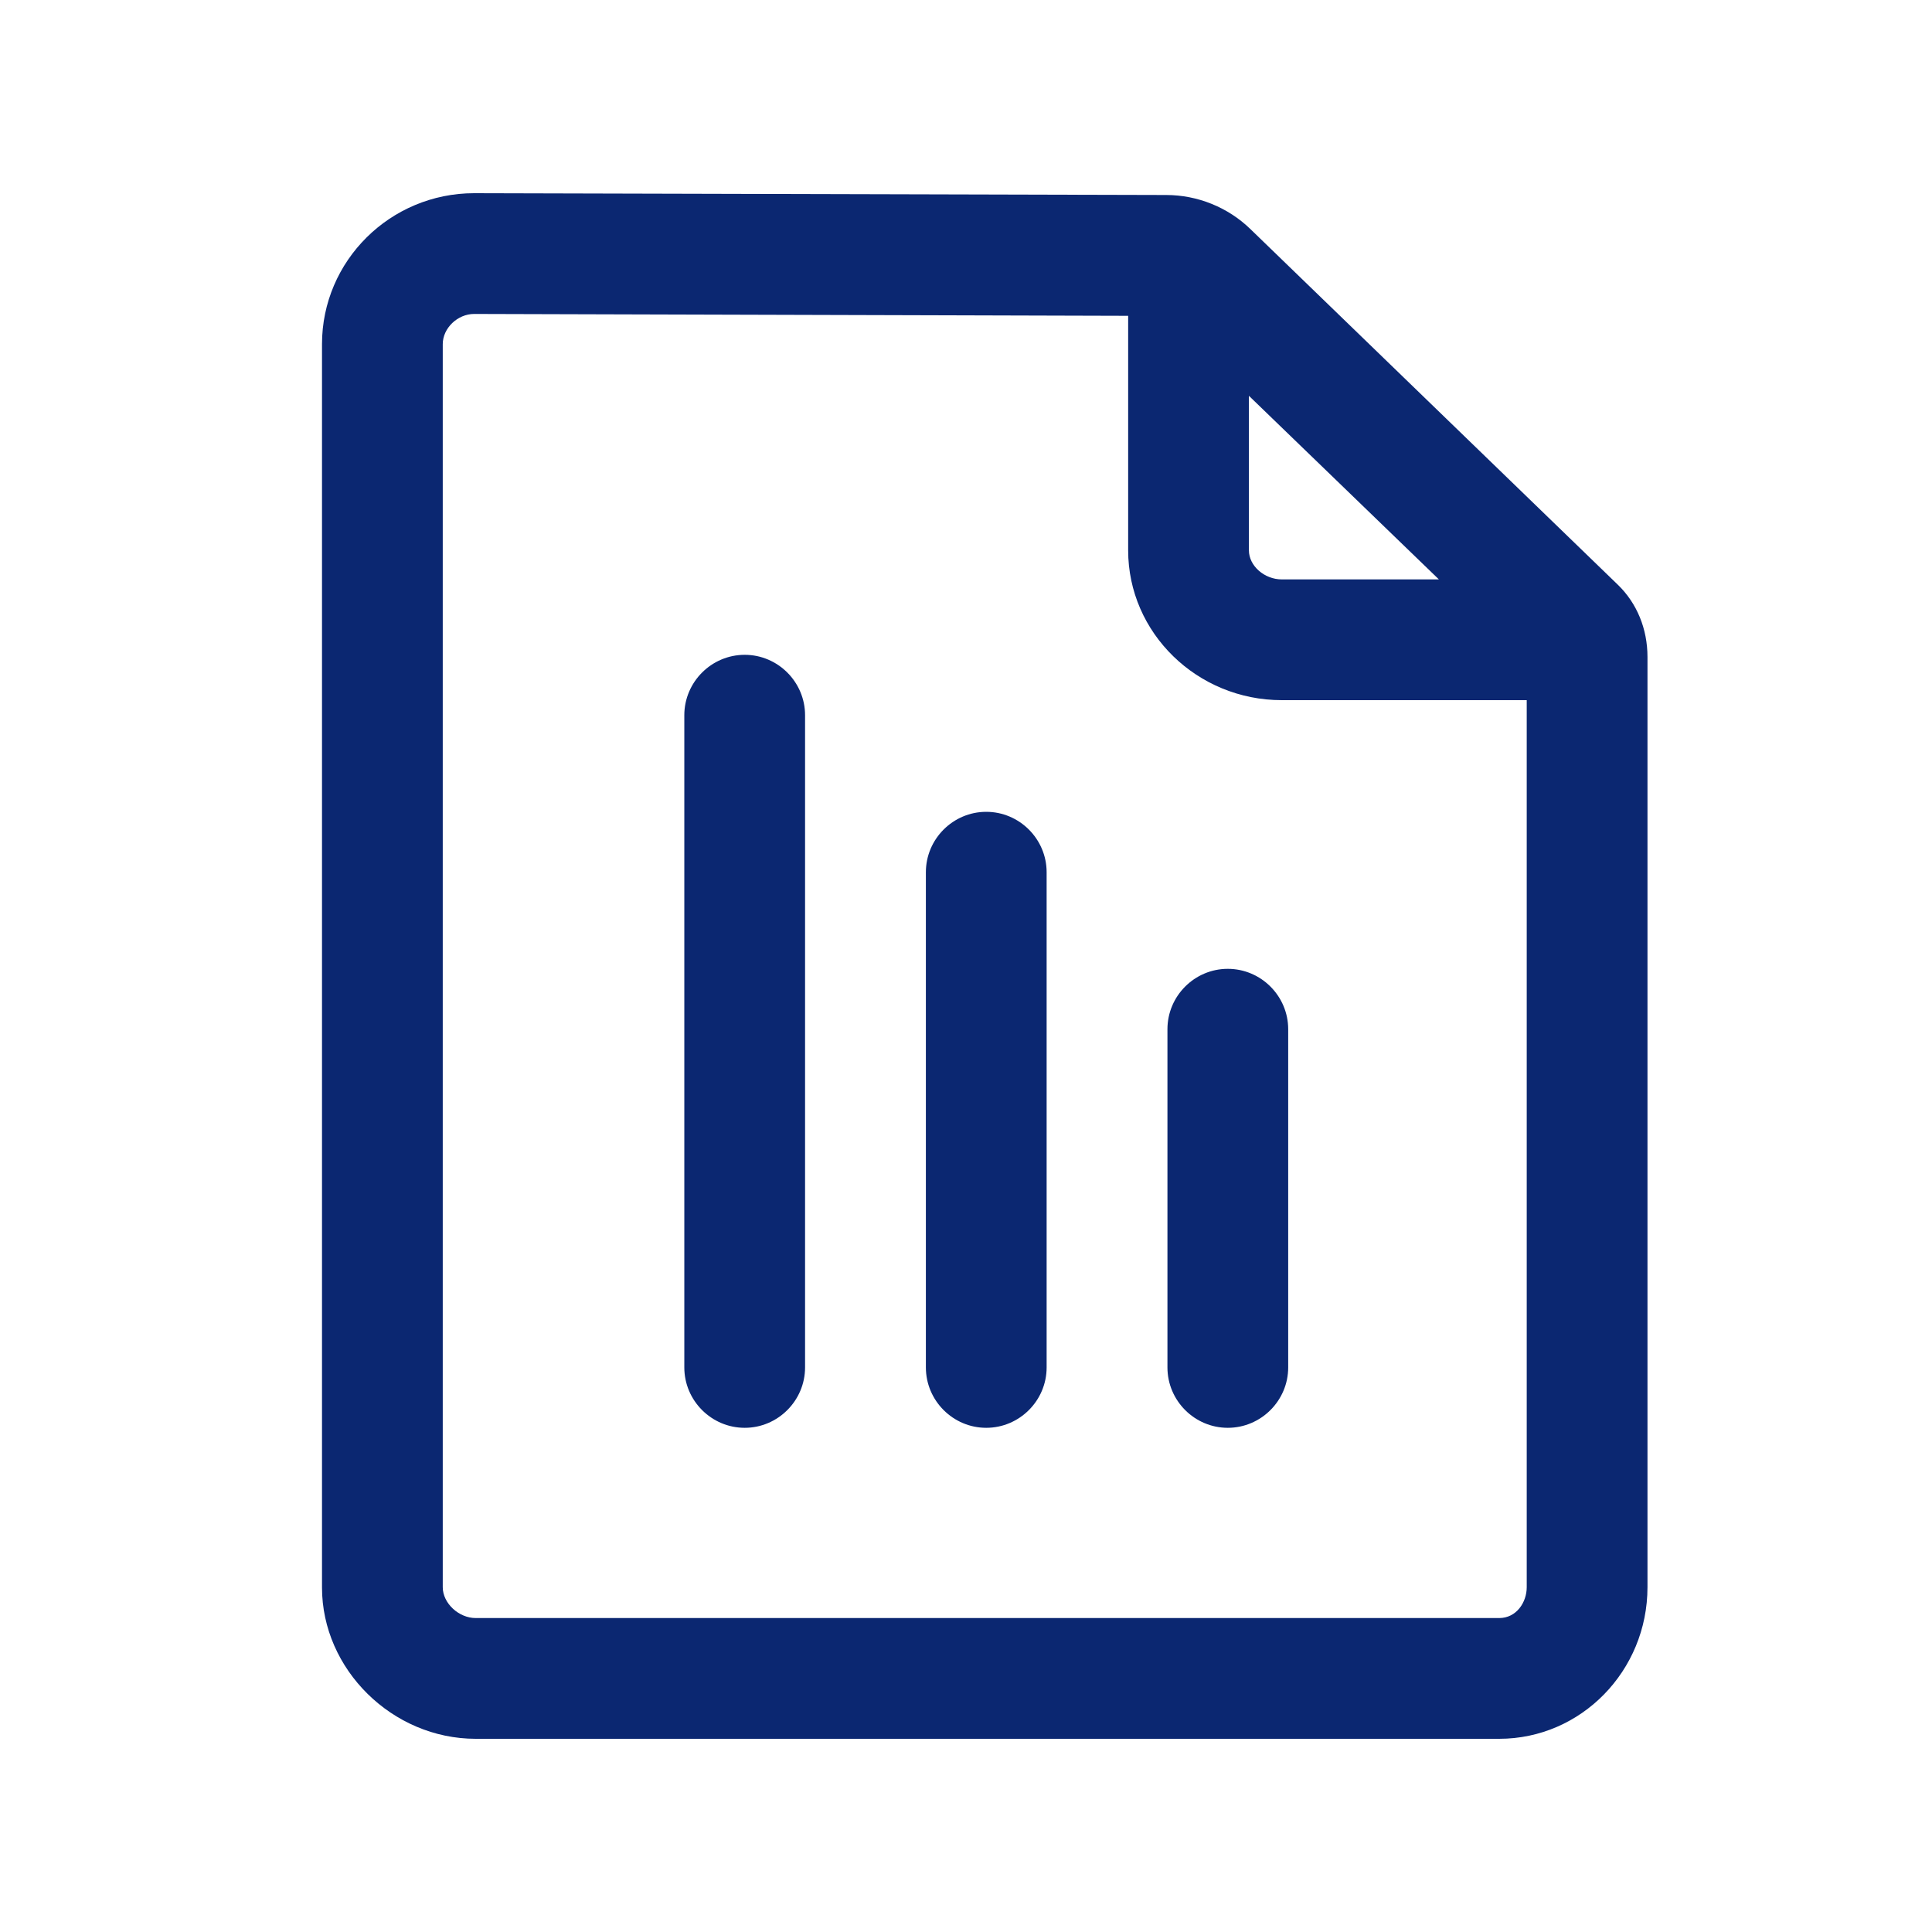
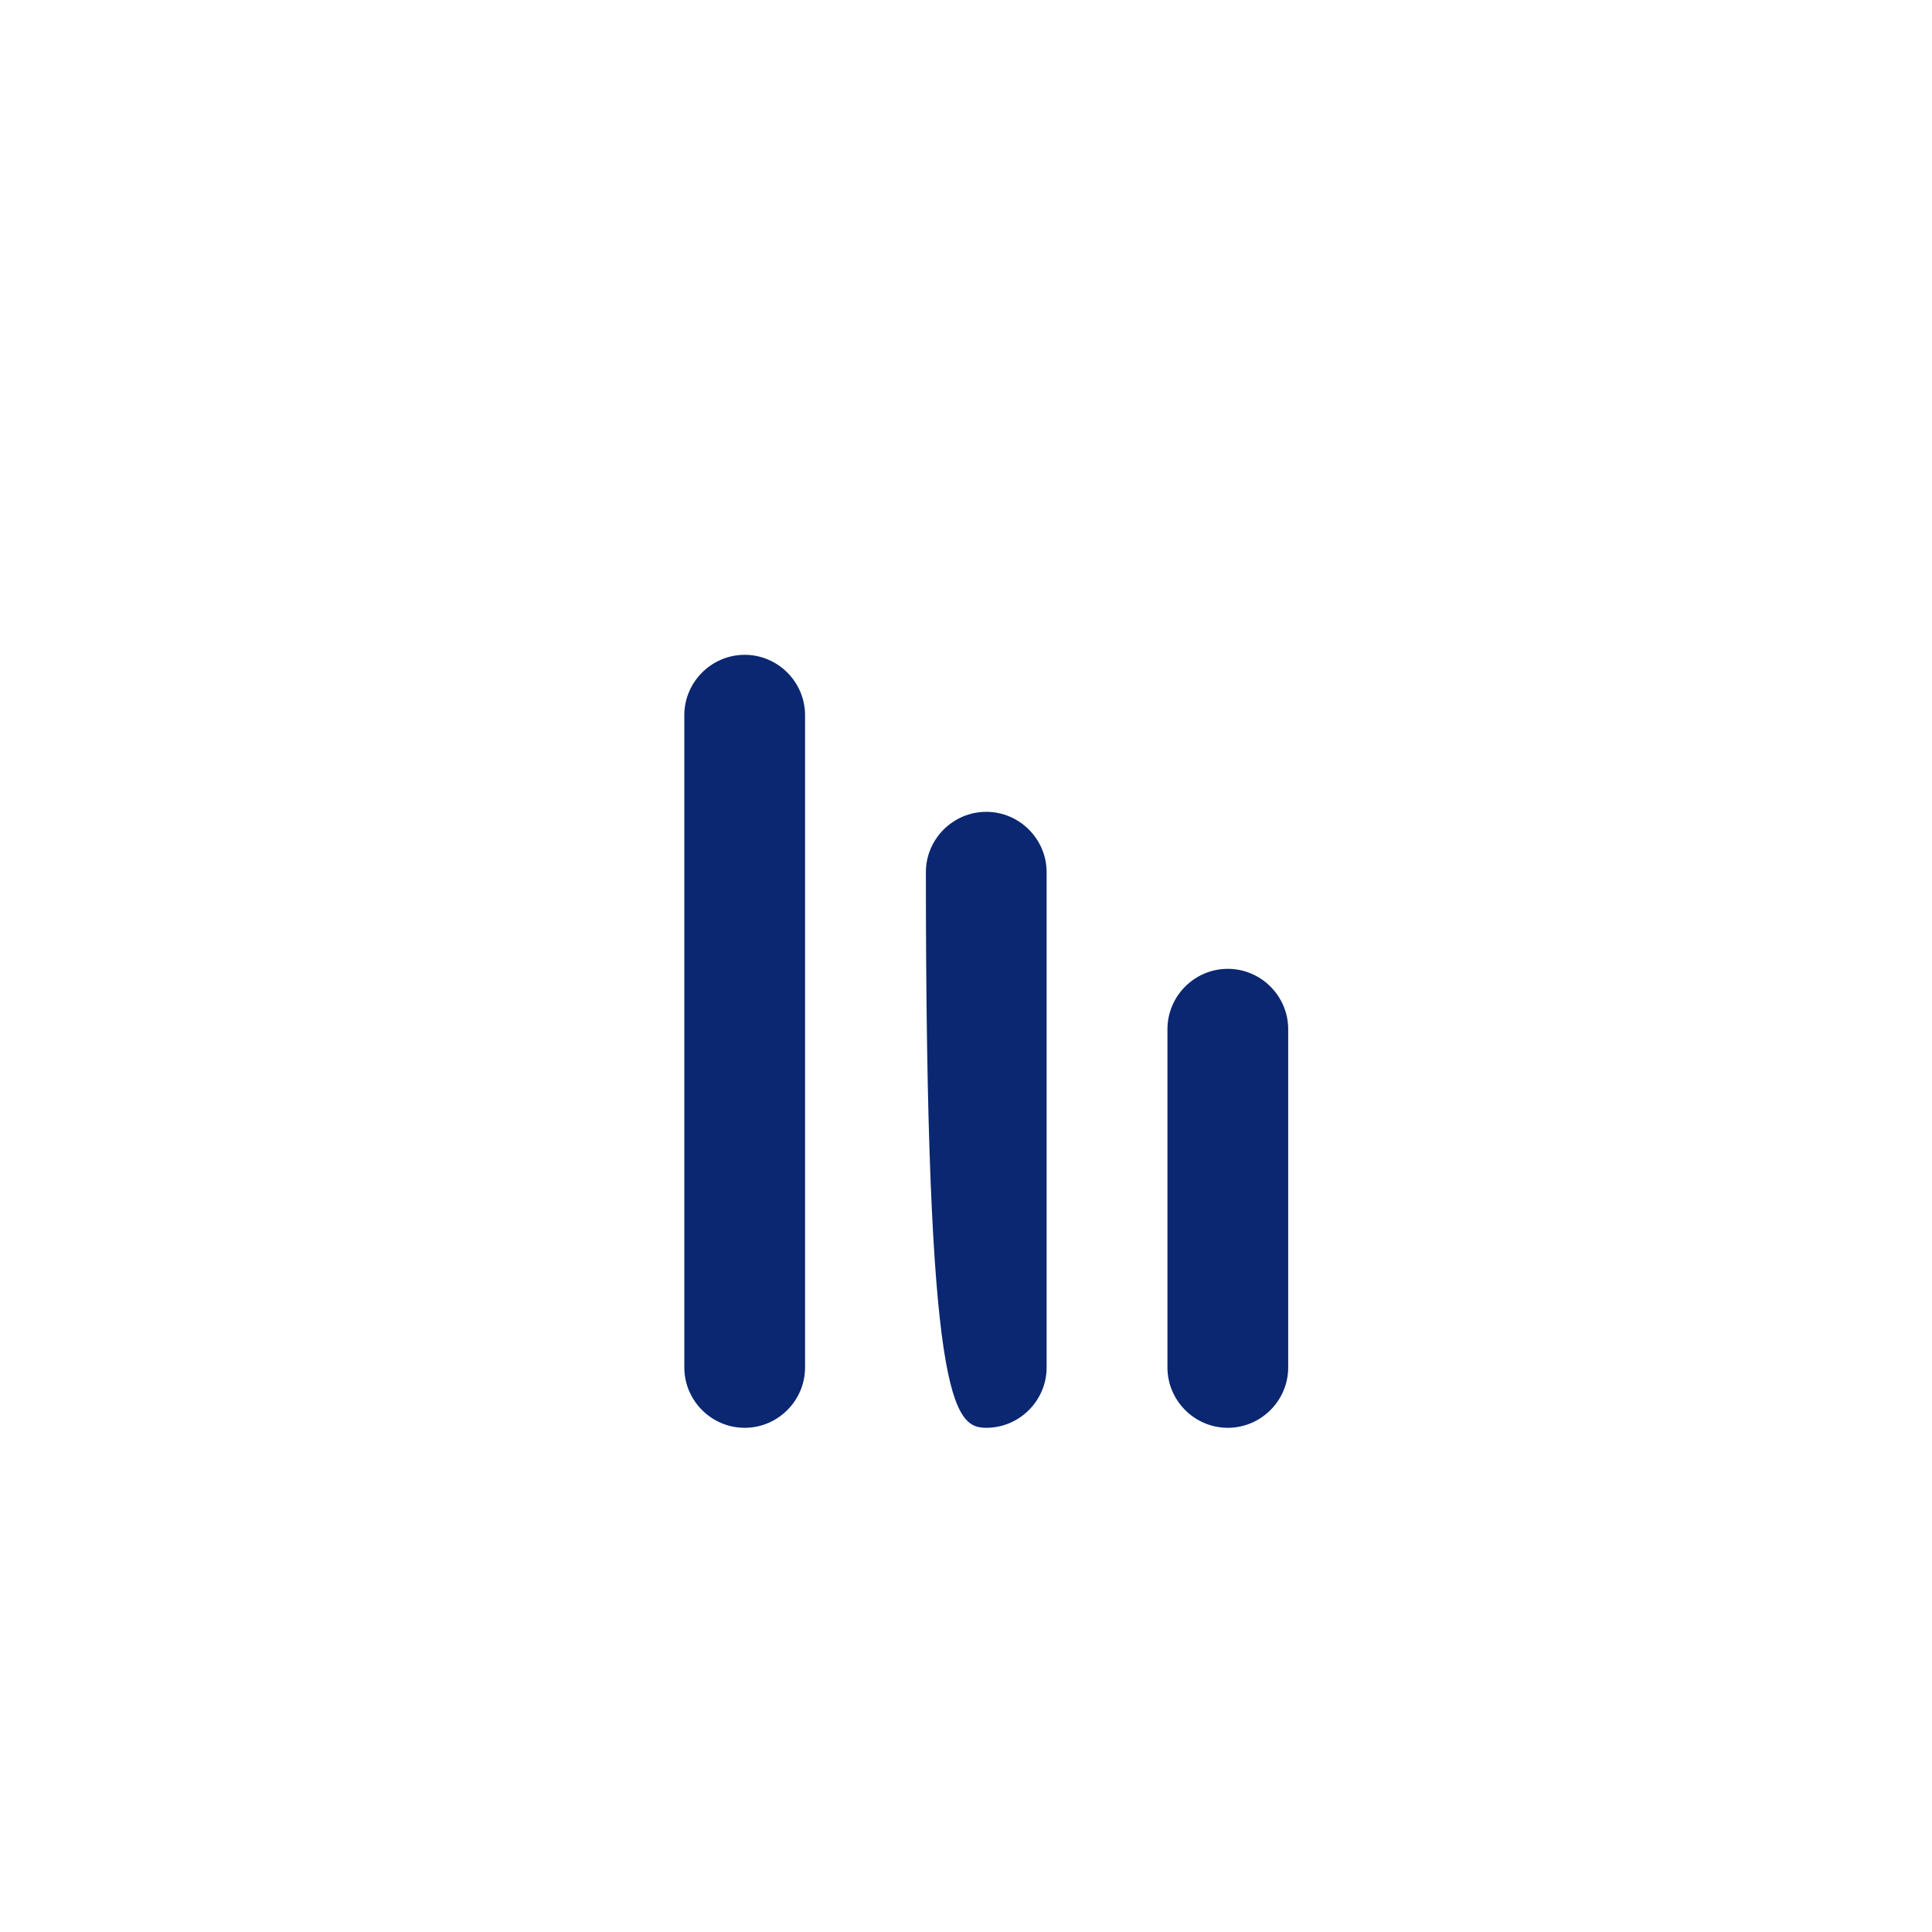
<svg xmlns="http://www.w3.org/2000/svg" width="30" height="30" viewBox="0 0 30 30" fill="none">
-   <path d="M25.123 9.081L19.417 3.558C19.07 3.22 18.596 3.028 18.109 3.028L7.363 3C6.06 3 5 4.05 5 5.344V24.651C5 25.922 6.092 27 7.386 27H23.28C24.551 27 25.582 25.945 25.582 24.646V10.201C25.582 9.765 25.418 9.367 25.123 9.081ZM19.393 6.146L22.343 8.997H19.904C19.633 8.997 19.393 8.786 19.393 8.546V6.146ZM23.28 25.125H7.386C7.124 25.125 6.875 24.895 6.875 24.646V5.344C6.875 5.096 7.105 4.875 7.363 4.875L17.518 4.904V8.546C17.518 9.826 18.587 10.872 19.904 10.872H23.707V24.646C23.707 24.881 23.547 25.125 23.28 25.125Z" fill="#0B2771" />
-   <path d="M11.564 10.168C11.048 10.168 10.626 10.59 10.626 11.106V21.233C10.626 21.749 11.048 22.171 11.564 22.171C12.079 22.171 12.501 21.749 12.501 21.233V11.106C12.501 10.59 12.079 10.168 11.564 10.168ZM15.314 12.606C14.799 12.606 14.377 13.028 14.377 13.544V21.233C14.377 21.749 14.799 22.171 15.314 22.171C15.83 22.171 16.252 21.749 16.252 21.233V13.544C16.252 13.028 15.83 12.606 15.314 12.606ZM19.065 15.044C18.549 15.044 18.128 15.466 18.128 15.982V21.233C18.128 21.749 18.549 22.171 19.065 22.171C19.581 22.171 20.003 21.749 20.003 21.233V15.982C20.003 15.466 19.581 15.044 19.065 15.044Z" fill="#0B2771" />
+   <path d="M11.564 10.168C11.048 10.168 10.626 10.59 10.626 11.106V21.233C10.626 21.749 11.048 22.171 11.564 22.171C12.079 22.171 12.501 21.749 12.501 21.233V11.106C12.501 10.59 12.079 10.168 11.564 10.168ZM15.314 12.606C14.799 12.606 14.377 13.028 14.377 13.544C14.377 21.749 14.799 22.171 15.314 22.171C15.83 22.171 16.252 21.749 16.252 21.233V13.544C16.252 13.028 15.83 12.606 15.314 12.606ZM19.065 15.044C18.549 15.044 18.128 15.466 18.128 15.982V21.233C18.128 21.749 18.549 22.171 19.065 22.171C19.581 22.171 20.003 21.749 20.003 21.233V15.982C20.003 15.466 19.581 15.044 19.065 15.044Z" fill="#0B2771" />
</svg>